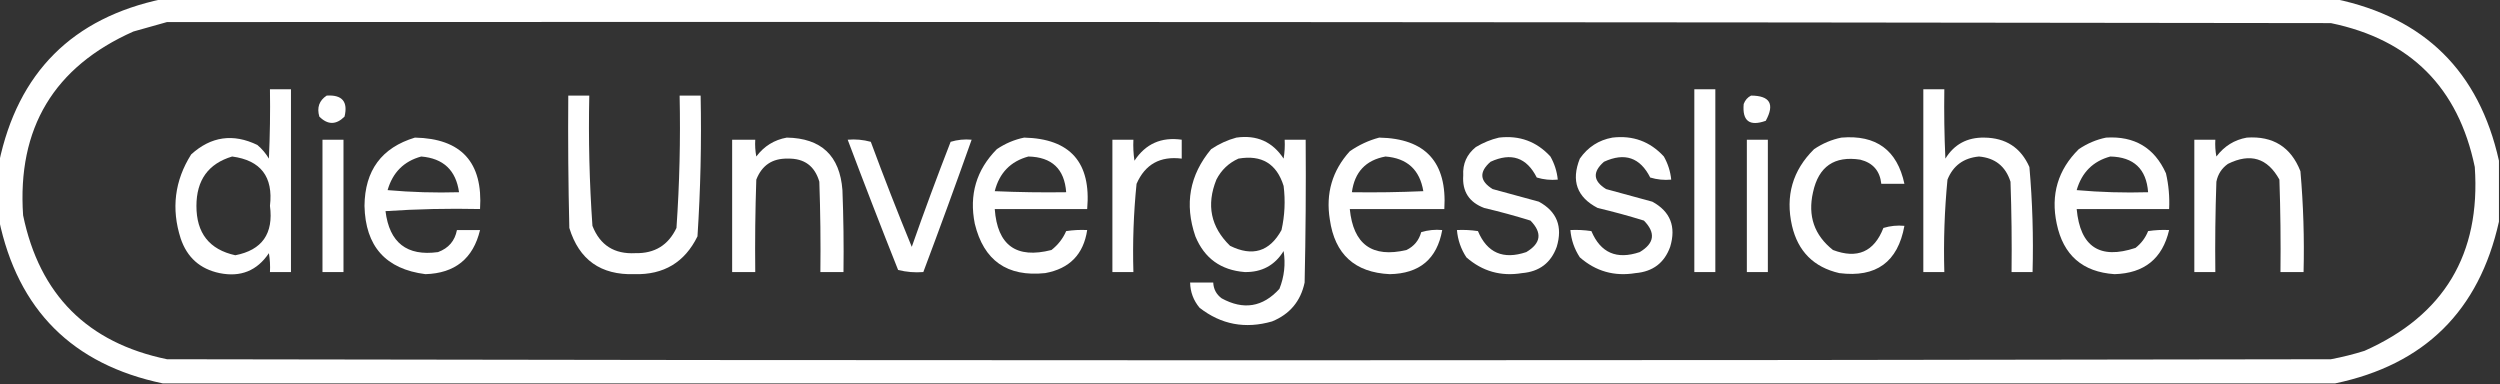
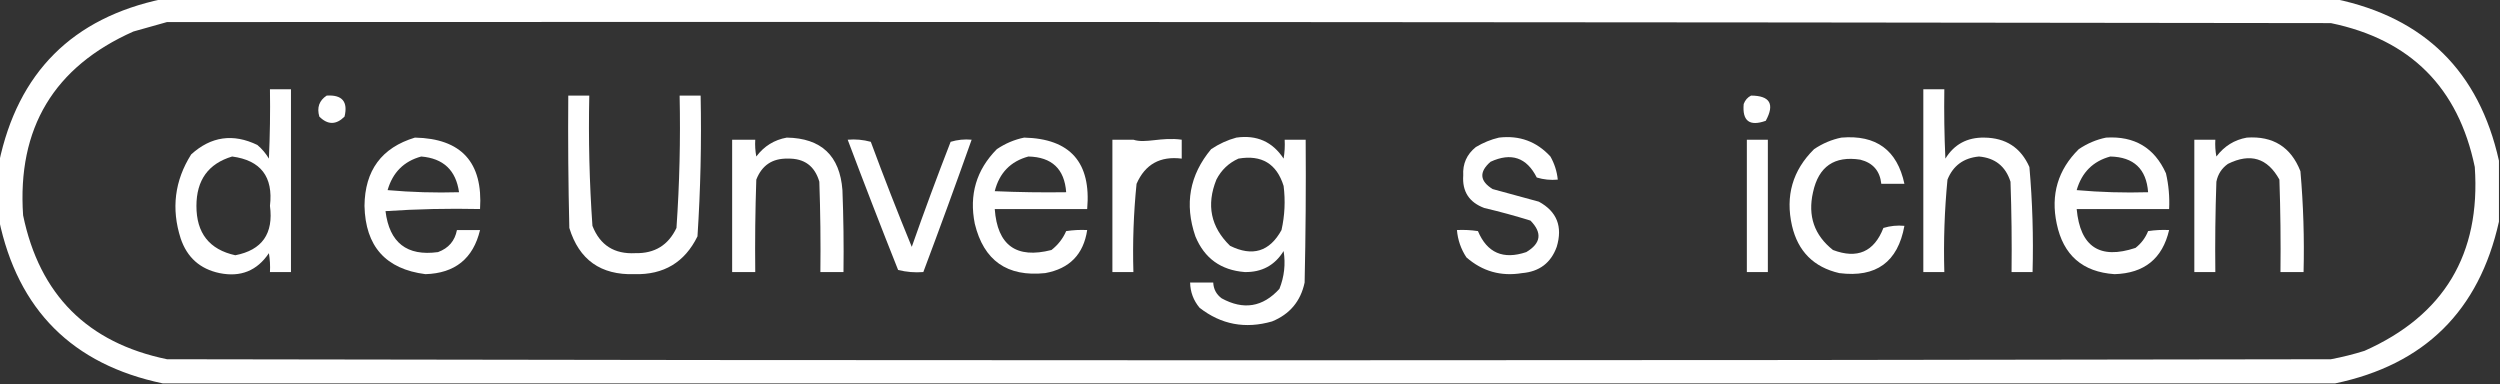
<svg xmlns="http://www.w3.org/2000/svg" version="1.1" width="1190px" height="183px" style="shape-rendering:geometricPrecision; text-rendering:geometricPrecision; image-rendering:optimizeQuality; fill-rule:evenodd; clip-rule:evenodd">
  <rect width="100%" height="100%" fill="#333333" stroke="none" />
  <g>
    <path fill="#ffffff" d="M 77.5,-0.5 C 422.167,-0.5 766.833,-0.5 1111.5,-0.5C 1154.05,8.38 1180.05,34.047 1189.5,76.5C 1189.5,86.167 1189.5,95.833 1189.5,105.5C 1180.05,147.953 1154.05,173.62 1111.5,182.5C 766.833,182.5 422.167,182.5 77.5,182.5C 34.5,173.5 8.5,147.5 -0.5,104.5C -0.5,95.5 -0.5,86.5 -0.5,77.5C 8.5,34.5 34.5,8.5 77.5,-0.5 Z M 79.5,10.5 C 422.833,10.333 766.167,10.5 1109.5,11C 1147.33,18.833 1170.17,41.667 1178,79.5C 1180.84,121.013 1163.34,150.179 1125.5,167C 1120.25,168.647 1114.91,169.98 1109.5,171C 766.167,171.667 422.833,171.667 79.5,171C 41.667,163.167 18.833,140.333 11,102.5C 8.164,60.987 25.665,31.82 63.5,15C 68.956,13.473 74.289,11.973 79.5,10.5 Z" />
  </g>
  <g>
    <path fill="#ffffff" d="M 128.5,42.5 C 131.833,42.5 135.167,42.5 138.5,42.5C 138.5,71.5 138.5,100.5 138.5,129.5C 135.167,129.5 131.833,129.5 128.5,129.5C 128.665,126.482 128.498,123.482 128,120.5C 122.379,128.875 114.546,132.042 104.5,130C 95.207,128.042 89.04,122.542 86,113.5C 81.453,99.33 83.119,85.996 91,73.5C 100.447,64.923 110.947,63.423 122.5,69C 124.709,70.873 126.542,73.04 128,75.5C 128.5,64.505 128.667,53.505 128.5,42.5 Z M 110.5,74.5 C 99.183,77.882 93.516,85.715 93.5,98C 93.471,110.948 99.638,118.781 112,121.5C 124.762,119.035 130.262,111.201 128.5,98C 130.134,84.151 124.134,76.317 110.5,74.5 Z" />
  </g>
  <g>
-     <path fill="#ffffff" d="M 806.5,42.5 C 809.833,42.5 813.167,42.5 816.5,42.5C 816.5,71.5 816.5,100.5 816.5,129.5C 813.167,129.5 809.833,129.5 806.5,129.5C 806.5,100.5 806.5,71.5 806.5,42.5 Z" />
-   </g>
+     </g>
  <g>
    <path fill="#ffffff" d="M 915.5,42.5 C 918.833,42.5 922.167,42.5 925.5,42.5C 925.333,53.505 925.5,64.505 926,75.5C 930.199,68.698 936.366,65.365 944.5,65.5C 954.744,65.598 961.911,70.265 966,79.5C 967.456,96.097 967.956,112.763 967.5,129.5C 964.167,129.5 960.833,129.5 957.5,129.5C 957.667,115.163 957.5,100.829 957,86.5C 954.671,79.172 949.671,75.172 942,74.5C 934.676,75.176 929.676,78.843 927,85.5C 925.587,100.116 925.087,114.783 925.5,129.5C 922.167,129.5 918.833,129.5 915.5,129.5C 915.5,100.5 915.5,71.5 915.5,42.5 Z" />
  </g>
  <g>
    <path fill="#ffffff" d="M 155.5,45.5 C 162.88,45.043 165.713,48.376 164,55.5C 160,59.5 156,59.5 152,55.5C 150.756,51.191 151.923,47.858 155.5,45.5 Z" />
  </g>
  <g>
    <path fill="#ffffff" d="M 270.5,45.5 C 273.833,45.5 277.167,45.5 280.5,45.5C 280.059,66.212 280.559,86.879 282,107.5C 285.605,116.729 292.438,121.062 302.5,120.5C 311.625,120.691 318.125,116.691 322,108.5C 323.454,87.554 323.954,66.554 323.5,45.5C 326.833,45.5 330.167,45.5 333.5,45.5C 333.957,67.886 333.457,90.22 332,112.5C 325.934,124.873 315.934,130.873 302,130.5C 285.967,130.999 275.634,123.666 271,108.5C 270.5,87.503 270.333,66.503 270.5,45.5 Z" />
  </g>
  <g>
    <path fill="#ffffff" d="M 833.5,45.5 C 842.514,45.538 844.848,49.538 840.5,57.5C 832.765,60.258 829.265,57.592 830,49.5C 830.69,47.65 831.856,46.316 833.5,45.5 Z" />
  </g>
  <g>
    <path fill="#ffffff" d="M 197.5,65.5 C 219.605,65.943 229.938,77.276 228.5,99.5C 213.485,99.167 198.485,99.501 183.5,100.5C 185.351,115.533 193.684,122.033 208.5,120C 213.527,118.147 216.527,114.647 217.5,109.5C 221.167,109.5 224.833,109.5 228.5,109.5C 225.241,123.084 216.575,130.084 202.5,130.5C 183.591,128.084 173.924,117.25 173.5,98C 173.659,81.117 181.659,70.284 197.5,65.5 Z M 200.5,74.5 C 192.253,76.746 186.92,82.08 184.5,90.5C 195.814,91.499 207.147,91.832 218.5,91.5C 217.041,81.041 211.041,75.375 200.5,74.5 Z" />
  </g>
  <g>
    <path fill="#ffffff" d="M 374.5,65.5 C 390.932,65.765 399.766,74.099 401,90.5C 401.5,103.496 401.667,116.496 401.5,129.5C 397.833,129.5 394.167,129.5 390.5,129.5C 390.667,115.163 390.5,100.829 390,86.5C 387.827,78.995 382.827,75.329 375,75.5C 367.672,75.332 362.672,78.665 360,85.5C 359.5,100.163 359.333,114.83 359.5,129.5C 355.833,129.5 352.167,129.5 348.5,129.5C 348.5,108.5 348.5,87.5 348.5,66.5C 352.167,66.5 355.833,66.5 359.5,66.5C 359.336,69.187 359.503,71.854 360,74.5C 363.693,69.574 368.527,66.574 374.5,65.5 Z" />
  </g>
  <g>
    <path fill="#ffffff" d="M 487.5,65.5 C 509.461,66.016 519.461,77.349 517.5,99.5C 502.833,99.5 488.167,99.5 473.5,99.5C 474.754,116.79 483.754,123.29 500.5,119C 503.626,116.55 505.959,113.55 507.5,110C 510.817,109.502 514.15,109.335 517.5,109.5C 515.77,121.064 509.104,127.897 497.5,130C 479.426,131.888 468.26,124.055 464,106.5C 461.238,92.695 464.738,80.862 474.5,71C 478.561,68.266 482.894,66.432 487.5,65.5 Z M 489.5,74.5 C 481.024,76.811 475.691,82.311 473.5,91C 484.828,91.5 496.162,91.666 507.5,91.5C 506.693,80.417 500.693,74.75 489.5,74.5 Z" />
  </g>
  <g>
    <path fill="#ffffff" d="M 588.5,65.5 C 598.213,64.122 605.713,67.456 611,75.5C 611.498,72.518 611.665,69.518 611.5,66.5C 614.833,66.5 618.167,66.5 621.5,66.5C 621.667,89.169 621.5,111.836 621,134.5C 619.105,143.396 613.938,149.563 605.5,153C 592.753,156.667 581.253,154.501 571,146.5C 568.088,143.013 566.588,139.013 566.5,134.5C 570.167,134.5 573.833,134.5 577.5,134.5C 577.642,137.617 578.976,140.117 581.5,142C 591.92,147.697 601.086,146.197 609,137.5C 611.317,131.705 611.984,125.705 611,119.5C 606.806,126.301 600.639,129.634 592.5,129.5C 581.117,128.602 573.284,122.936 569,112.5C 563.729,97.13 566.229,83.296 576.5,71C 580.284,68.471 584.284,66.638 588.5,65.5 Z M 589.5,75.5 C 584.854,77.583 581.354,80.916 579,85.5C 574.147,97.558 576.313,108.058 585.5,117C 596.177,122.289 604.343,119.789 610,109.5C 611.551,102.582 611.884,95.582 611,88.5C 607.709,77.932 600.542,73.598 589.5,75.5 Z" />
  </g>
  <g>
-     <path fill="#ffffff" d="M 656.5,65.5 C 678.557,65.898 688.891,77.231 687.5,99.5C 672.5,99.5 657.5,99.5 642.5,99.5C 644.167,116.349 653.167,122.849 669.5,119C 673.095,117.236 675.428,114.402 676.5,110.5C 679.768,109.513 683.102,109.18 686.5,109.5C 684.038,123.26 675.704,130.26 661.5,130.5C 644.863,129.698 635.363,121.031 633,104.5C 630.982,92.057 634.149,81.224 642.5,72C 646.892,68.967 651.559,66.8 656.5,65.5 Z M 659.5,74.5 C 650.117,76.219 644.784,81.886 643.5,91.5C 654.838,91.666 666.172,91.5 677.5,91C 675.812,80.812 669.812,75.312 659.5,74.5 Z" />
-   </g>
+     </g>
  <g>
    <path fill="#ffffff" d="M 713.5,65.5 C 723.259,64.343 731.426,67.343 738,74.5C 739.94,77.928 741.106,81.594 741.5,85.5C 738.102,85.82 734.768,85.487 731.5,84.5C 726.685,74.956 719.351,72.456 709.5,77C 703.964,81.838 704.297,86.171 710.5,90C 717.838,92.001 725.172,94.001 732.5,96C 741.084,100.678 743.918,107.844 741,117.5C 738.241,125.144 732.741,129.311 724.5,130C 714.438,131.658 705.605,129.158 698,122.5C 695.409,118.56 693.909,114.227 693.5,109.5C 696.85,109.335 700.183,109.502 703.5,110C 707.876,120.37 715.543,123.703 726.5,120C 733.538,115.814 734.205,110.814 728.5,105C 721.251,102.749 713.918,100.749 706.5,99C 699.292,96.299 695.958,91.132 696.5,83.5C 696.181,77.971 698.181,73.471 702.5,70C 706.053,67.879 709.72,66.379 713.5,65.5 Z" />
  </g>
  <g>
-     <path fill="#ffffff" d="M 767.5,65.5 C 777.259,64.343 785.426,67.343 792,74.5C 793.94,77.928 795.106,81.594 795.5,85.5C 792.102,85.82 788.768,85.487 785.5,84.5C 780.685,74.956 773.351,72.456 763.5,77C 757.964,81.838 758.297,86.171 764.5,90C 771.838,92.001 779.172,94.001 786.5,96C 795.084,100.678 797.918,107.844 795,117.5C 792.241,125.144 786.741,129.311 778.5,130C 768.438,131.658 759.605,129.158 752,122.5C 749.409,118.56 747.909,114.227 747.5,109.5C 750.85,109.335 754.183,109.502 757.5,110C 761.876,120.37 769.543,123.703 780.5,120C 787.538,115.814 788.205,110.814 782.5,105C 775.251,102.749 767.918,100.749 760.5,99C 750.614,93.88 747.781,86.046 752,75.5C 755.841,70.003 761.008,66.669 767.5,65.5 Z" />
-   </g>
+     </g>
  <g>
    <path fill="#ffffff" d="M 876.5,65.5 C 893.069,64.1 903.069,71.433 906.5,87.5C 902.833,87.5 899.167,87.5 895.5,87.5C 894.846,81.345 891.513,77.512 885.5,76C 873.146,74.095 865.646,79.262 863,91.5C 860.431,102.798 863.598,111.965 872.5,119C 884.068,123.379 892.068,119.879 896.5,108.5C 899.768,107.513 903.102,107.18 906.5,107.5C 903.378,124.742 893.045,132.242 875.5,130C 863.36,127.193 855.86,119.693 853,107.5C 849.764,93.263 853.264,81.096 863.5,71C 867.561,68.266 871.894,66.432 876.5,65.5 Z" />
  </g>
  <g>
    <path fill="#ffffff" d="M 1002.5,65.5 C 1016.03,64.672 1025.53,70.339 1031,82.5C 1032.29,88.088 1032.79,93.755 1032.5,99.5C 1017.83,99.5 1003.17,99.5 988.5,99.5C 990.164,117.49 999.497,123.656 1016.5,118C 1019.23,115.87 1021.23,113.203 1022.5,110C 1025.82,109.502 1029.15,109.335 1032.5,109.5C 1029.34,123.105 1020.67,130.105 1006.5,130.5C 991.296,129.465 982.13,121.465 979,106.5C 976.062,92.657 979.562,80.824 989.5,71C 993.561,68.266 997.894,66.432 1002.5,65.5 Z M 1004.5,74.5 C 996.253,76.746 990.92,82.08 988.5,90.5C 999.814,91.499 1011.15,91.832 1022.5,91.5C 1021.67,80.41 1015.67,74.743 1004.5,74.5 Z" />
  </g>
  <g>
    <path fill="#ffffff" d="M 1069.5,65.5 C 1081.99,64.652 1090.49,69.986 1095,81.5C 1096.4,97.457 1096.9,113.457 1096.5,129.5C 1092.83,129.5 1089.17,129.5 1085.5,129.5C 1085.67,114.83 1085.5,100.163 1085,85.5C 1079.34,75.211 1071.18,72.711 1060.5,78C 1057.53,80.1 1055.7,82.934 1055,86.5C 1054.5,100.829 1054.33,115.163 1054.5,129.5C 1051.17,129.5 1047.83,129.5 1044.5,129.5C 1044.5,108.5 1044.5,87.5 1044.5,66.5C 1047.83,66.5 1051.17,66.5 1054.5,66.5C 1054.34,69.187 1054.5,71.854 1055,74.5C 1058.77,69.544 1063.6,66.544 1069.5,65.5 Z" />
  </g>
  <g>
-     <path fill="#ffffff" d="M 153.5,66.5 C 156.833,66.5 160.167,66.5 163.5,66.5C 163.5,87.5 163.5,108.5 163.5,129.5C 160.167,129.5 156.833,129.5 153.5,129.5C 153.5,108.5 153.5,87.5 153.5,66.5 Z" />
-   </g>
+     </g>
  <g>
    <path fill="#ffffff" d="M 403.5,66.5 C 407.226,66.177 410.893,66.511 414.5,67.5C 420.715,84.319 427.215,100.985 434,117.5C 439.889,100.724 446.055,84.058 452.5,67.5C 455.768,66.513 459.102,66.18 462.5,66.5C 455.03,87.577 447.363,108.577 439.5,129.5C 435.445,129.824 431.445,129.491 427.5,128.5C 419.297,107.888 411.297,87.222 403.5,66.5 Z" />
  </g>
  <g>
-     <path fill="#ffffff" d="M 529.5,66.5 C 532.833,66.5 536.167,66.5 539.5,66.5C 539.335,69.85 539.502,73.183 540,76.5C 545.306,68.446 552.806,65.113 562.5,66.5C 562.5,69.5 562.5,72.5 562.5,75.5C 552.23,74.213 545.063,78.213 541,87.5C 539.591,101.449 539.091,115.449 539.5,129.5C 536.167,129.5 532.833,129.5 529.5,129.5C 529.5,108.5 529.5,87.5 529.5,66.5 Z" />
+     <path fill="#ffffff" d="M 529.5,66.5 C 532.833,66.5 536.167,66.5 539.5,66.5C 545.306,68.446 552.806,65.113 562.5,66.5C 562.5,69.5 562.5,72.5 562.5,75.5C 552.23,74.213 545.063,78.213 541,87.5C 539.591,101.449 539.091,115.449 539.5,129.5C 536.167,129.5 532.833,129.5 529.5,129.5C 529.5,108.5 529.5,87.5 529.5,66.5 Z" />
  </g>
  <g>
    <path fill="#ffffff" d="M 831.5,66.5 C 834.833,66.5 838.167,66.5 841.5,66.5C 841.5,87.5 841.5,108.5 841.5,129.5C 838.167,129.5 834.833,129.5 831.5,129.5C 831.5,108.5 831.5,87.5 831.5,66.5 Z" />
  </g>
</svg>